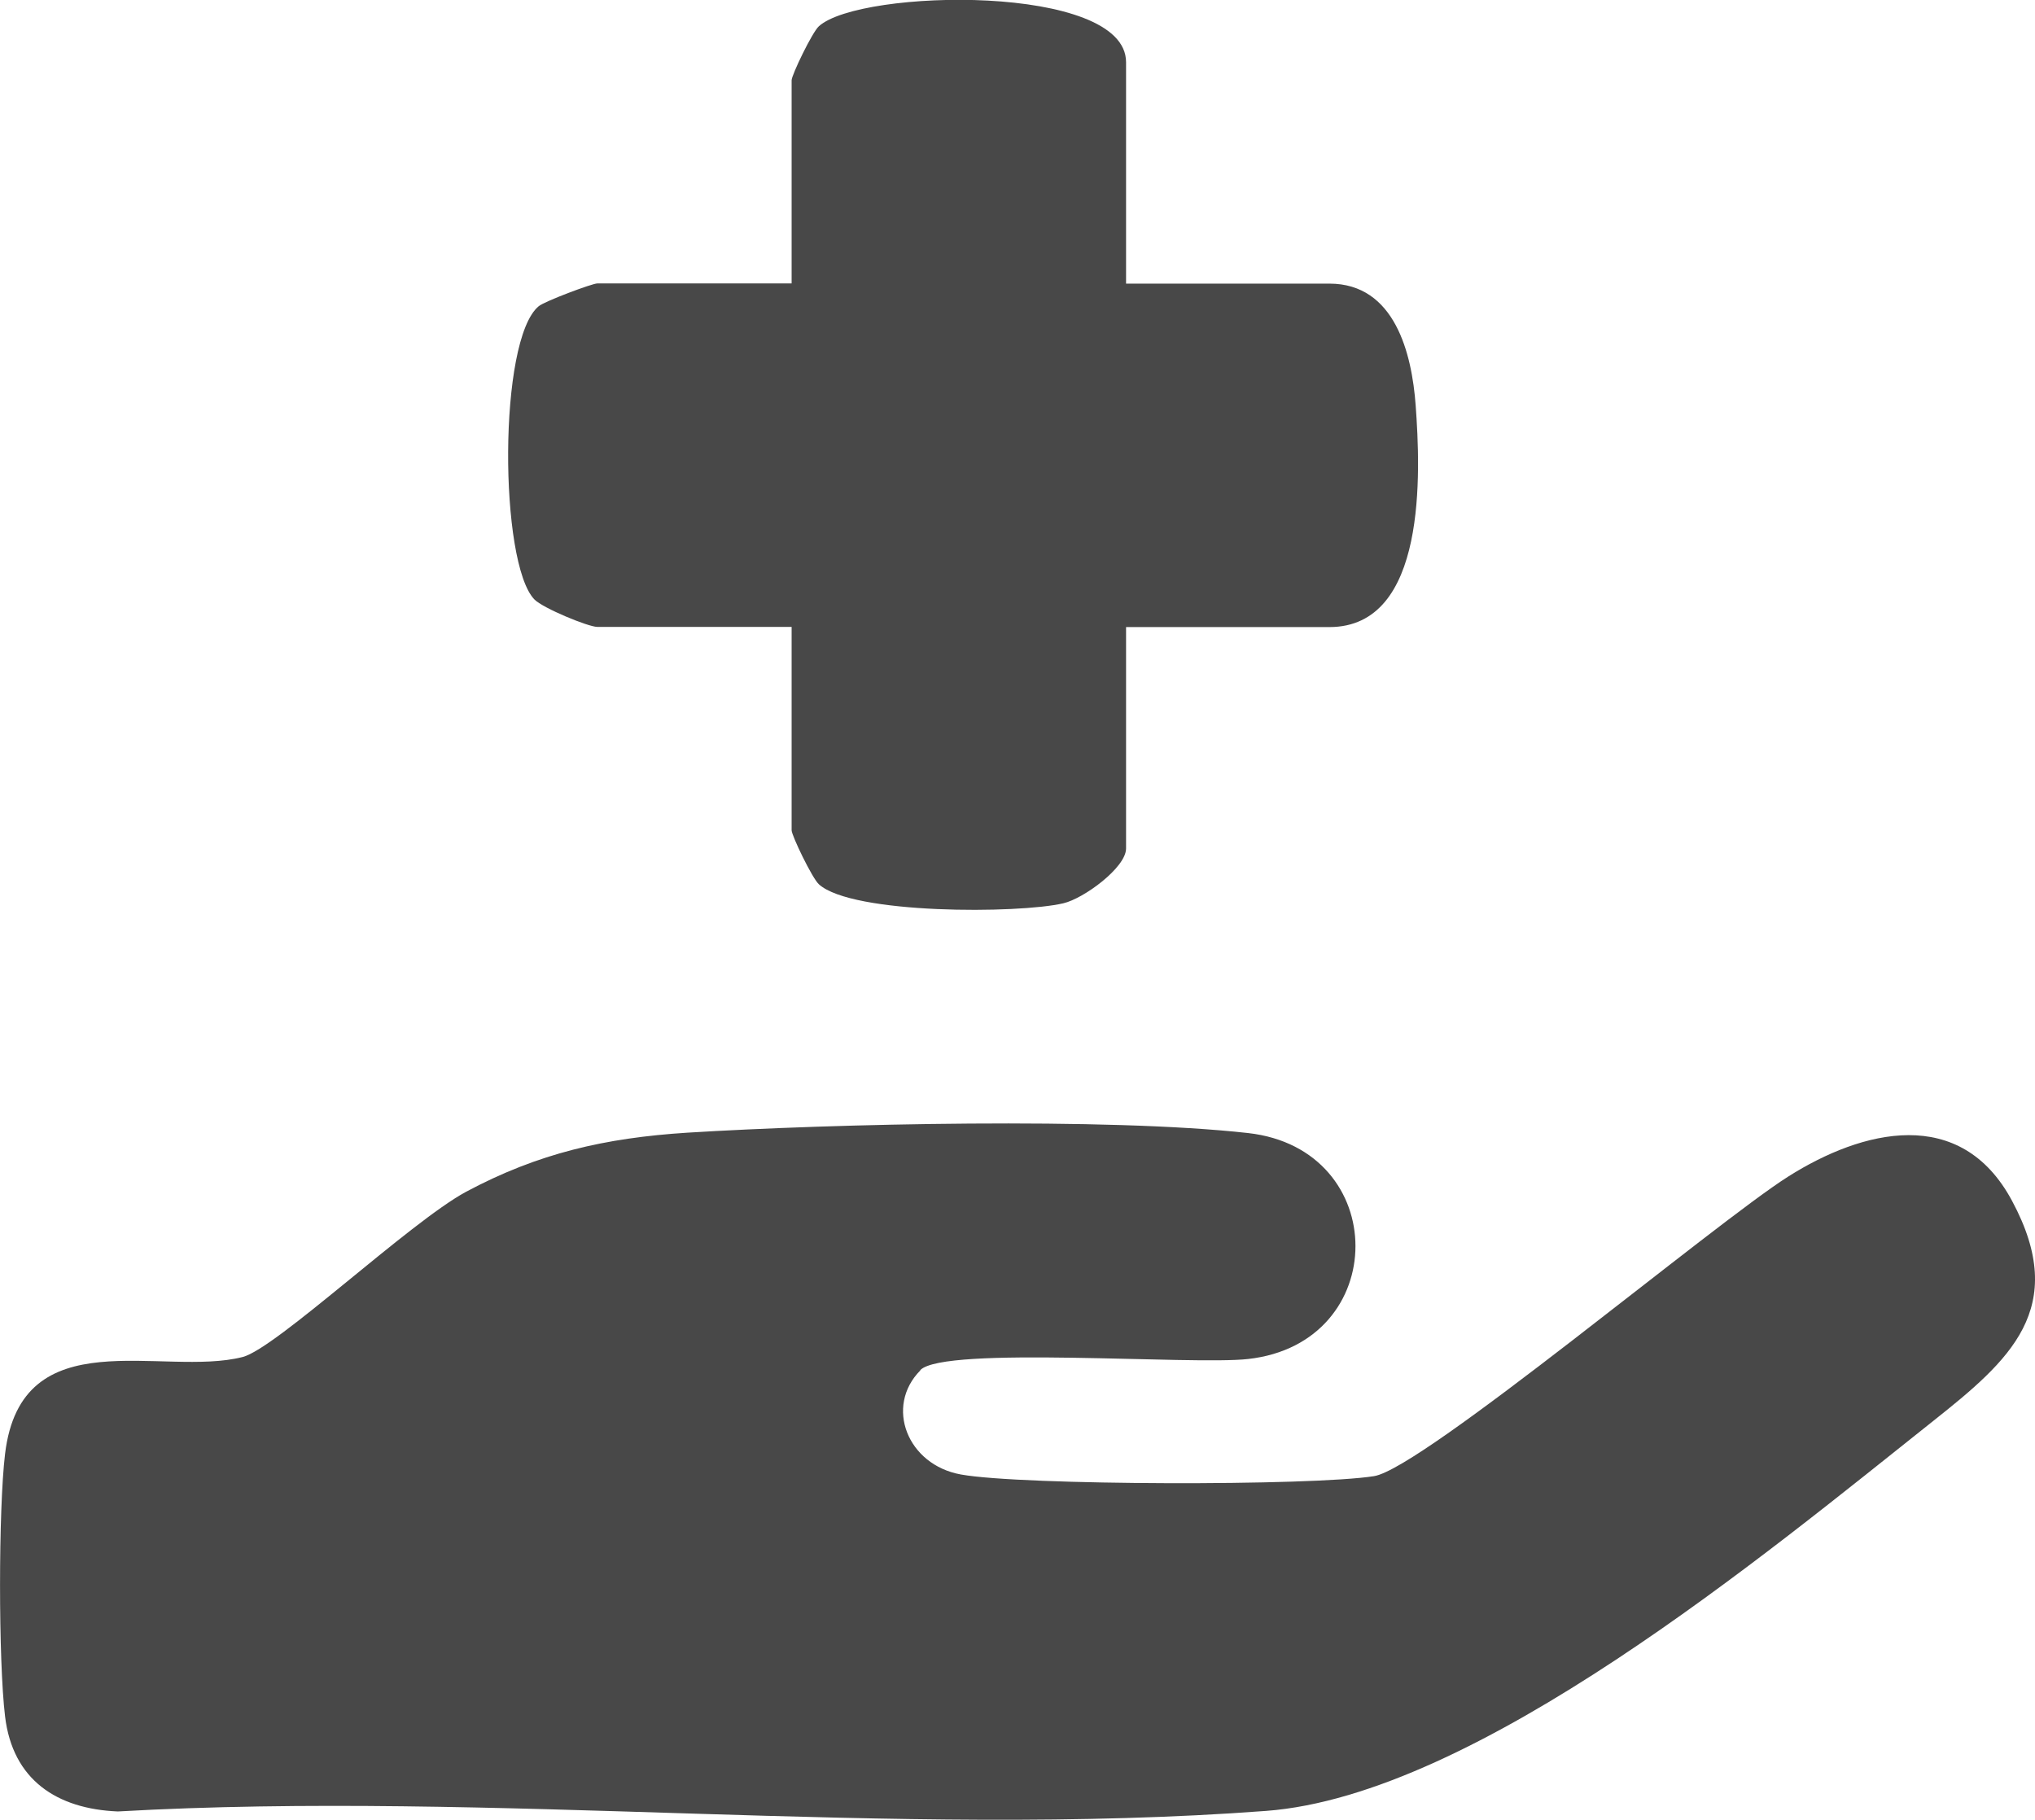
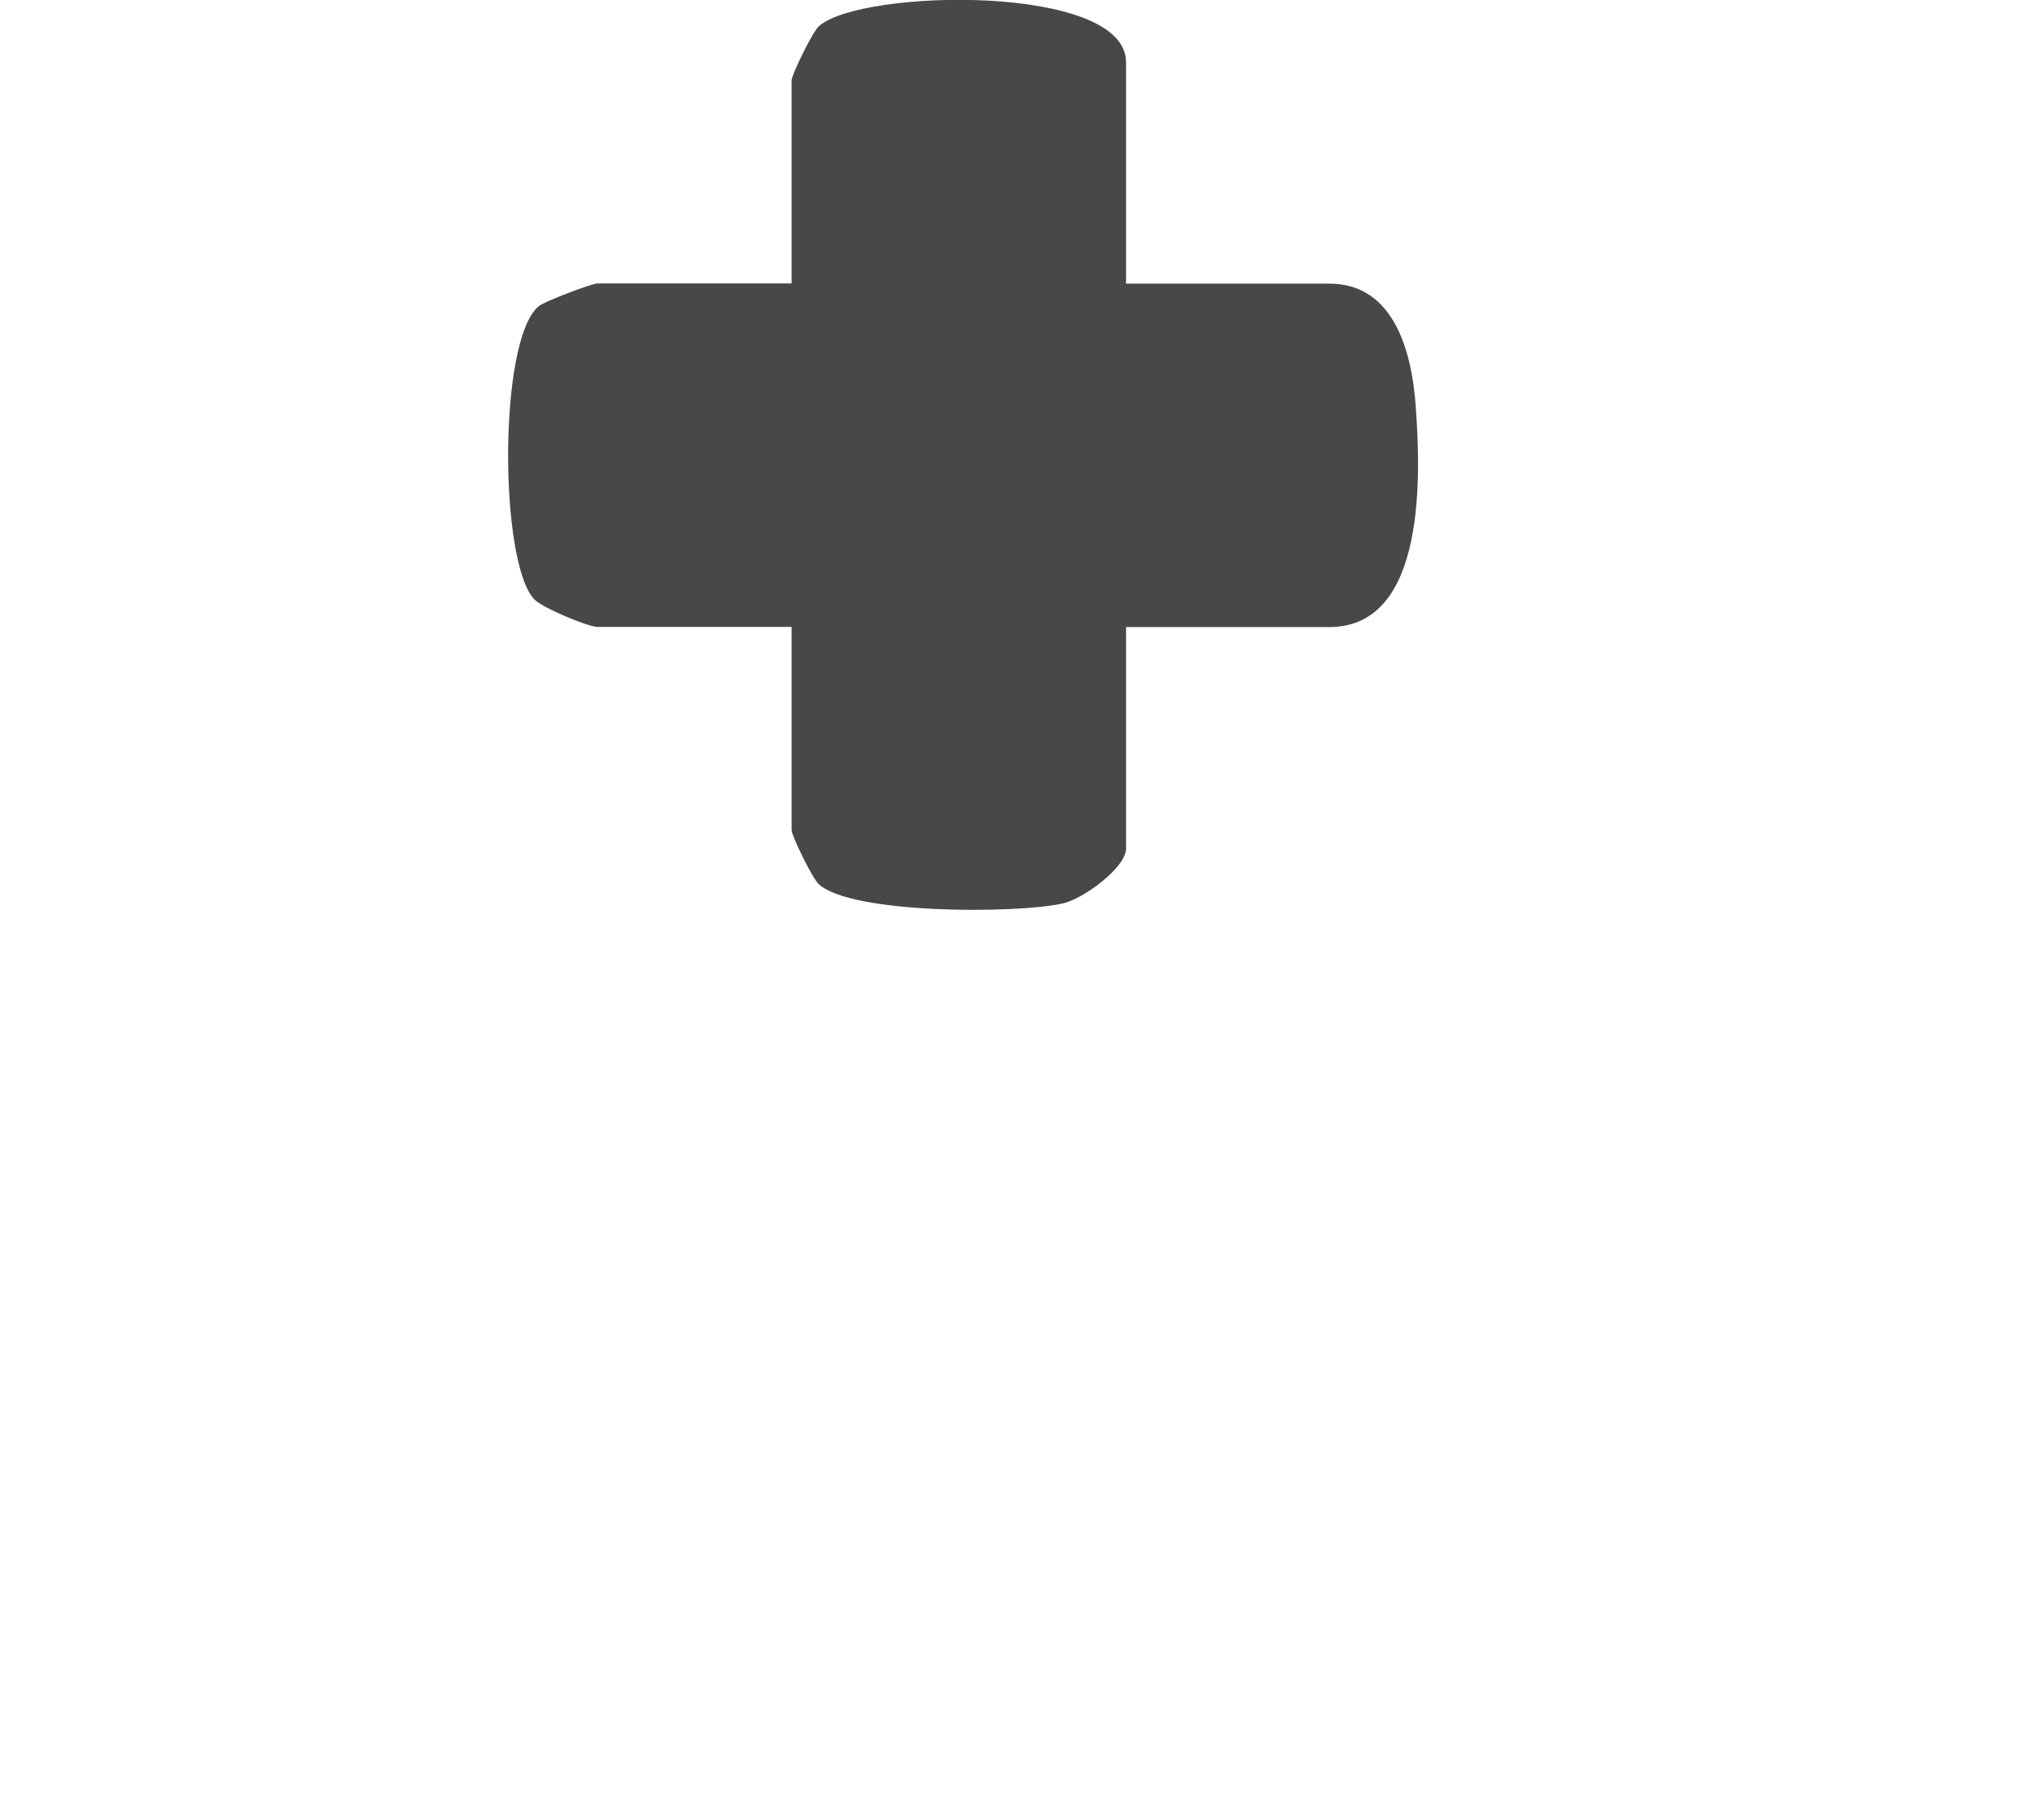
<svg xmlns="http://www.w3.org/2000/svg" id="_レイヤー_2" data-name="レイヤー 2" viewBox="0 0 112.57 100.68">
  <defs>
    <style>
      .cls-1 {
        fill: #484848;
      }
    </style>
  </defs>
  <g id="_レイヤー_1-2" data-name="レイヤー 1">
-     <path class="cls-1" d="M50.91,75.81c-1.98,2-.72,5.23,2.25,5.76,3.4.61,19.41.64,22.85.09,2.69-.43,18.85-14.01,22.92-16.58s9.52-3.97,12.37,1.35c3.2,5.96-.16,8.84-4.35,12.17-9.29,7.38-25.29,20.71-36.92,21.58-20.5,1.54-42.82-1.15-63.51.03-3.37-.14-5.82-1.74-6.24-5.26-.37-3.07-.37-11.45,0-14.52.9-7.52,8.71-4.23,13.14-5.36,1.85-.47,9.25-7.46,12.36-9.14,4-2.14,7.71-2.98,12.23-3.27,8.08-.5,23.24-.85,31.03.02,7.92.89,7.92,11.62,0,12.5-3.1.35-16.79-.74-18.13.61Z" />
    <path class="cls-1" d="M62.29,15.69h11.25c3.62,0,4.56,3.87,4.77,6.73.27,3.69.65,12.27-4.77,12.27h-11.25v12.25c0,1.05-2.34,2.77-3.47,3.03-2.46.58-11.68.62-13.52-1.05-.37-.33-1.51-2.7-1.51-2.99v-11.25h-10.75c-.49,0-3-1.03-3.48-1.52-1.94-2.01-2.01-14.37.24-16.22.34-.28,2.96-1.26,3.24-1.26h10.75V4.44c0-.29,1.14-2.66,1.51-2.99,2.29-2.07,16.99-2.37,16.99,1.99v12.25Z" />
  </g>
</svg>